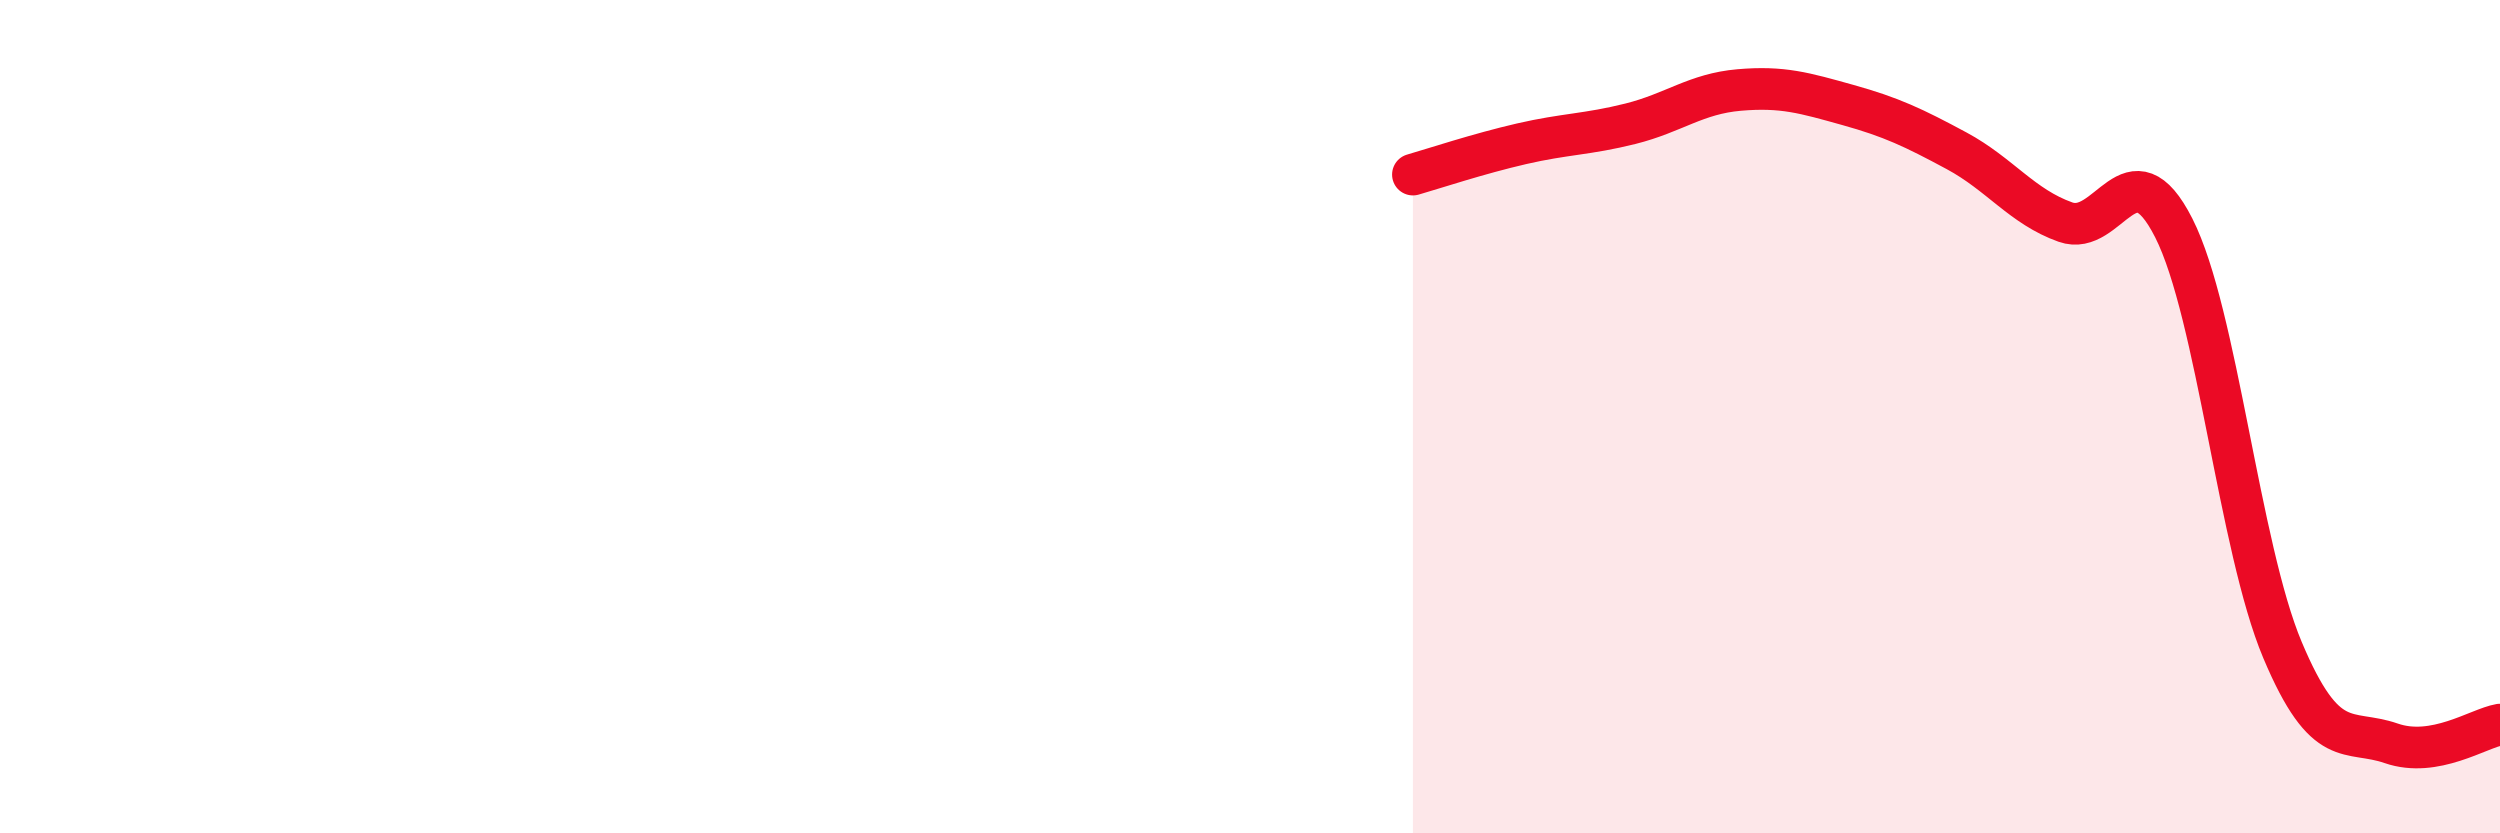
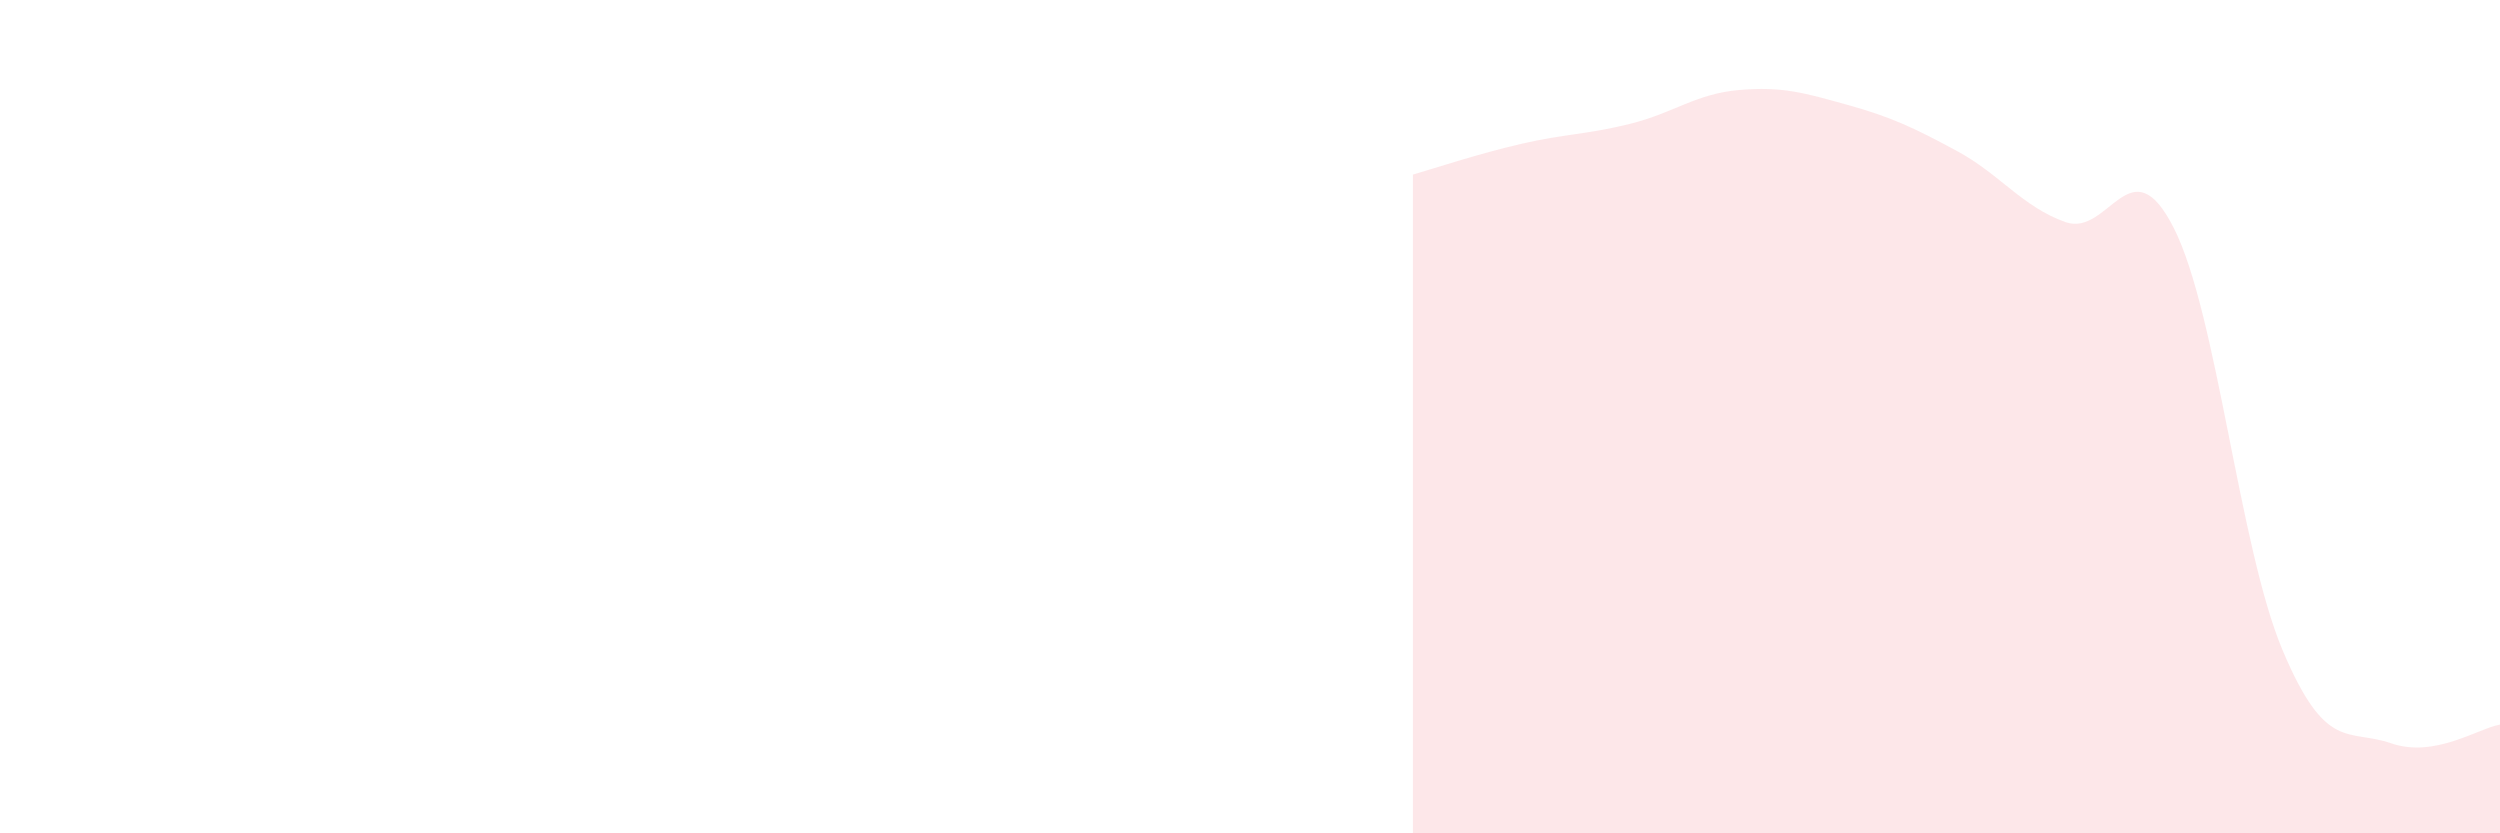
<svg xmlns="http://www.w3.org/2000/svg" width="60" height="20" viewBox="0 0 60 20">
  <path d="M 33.91,4.19 C 34.43,4.04 35.48,3.69 36.52,3.45 C 37.56,3.21 38.09,3.23 39.13,2.97 C 40.17,2.71 40.7,2.25 41.74,2.16 C 42.78,2.07 43.31,2.23 44.35,2.52 C 45.39,2.81 45.92,3.06 46.96,3.62 C 48,4.18 48.53,4.96 49.57,5.33 C 50.61,5.7 51.13,3.42 52.17,5.47 C 53.21,7.52 53.74,13.13 54.78,15.6 C 55.82,18.07 56.35,17.48 57.39,17.84 C 58.43,18.2 59.48,17.48 60,17.39L60 20L33.91 20Z" fill="#EB0A25" opacity="0.1" stroke-linecap="round" stroke-linejoin="round" />
-   <path d="M 33.91,4.19 C 34.43,4.04 35.48,3.69 36.52,3.45 C 37.56,3.21 38.09,3.23 39.13,2.97 C 40.17,2.71 40.7,2.25 41.74,2.16 C 42.78,2.07 43.31,2.23 44.35,2.52 C 45.39,2.81 45.92,3.06 46.96,3.62 C 48,4.18 48.53,4.96 49.57,5.33 C 50.61,5.7 51.13,3.42 52.17,5.47 C 53.21,7.52 53.74,13.13 54.78,15.6 C 55.82,18.07 56.35,17.48 57.39,17.84 C 58.43,18.2 59.48,17.48 60,17.39" stroke="#EB0A25" stroke-width="1" fill="none" stroke-linecap="round" stroke-linejoin="round" />
</svg>